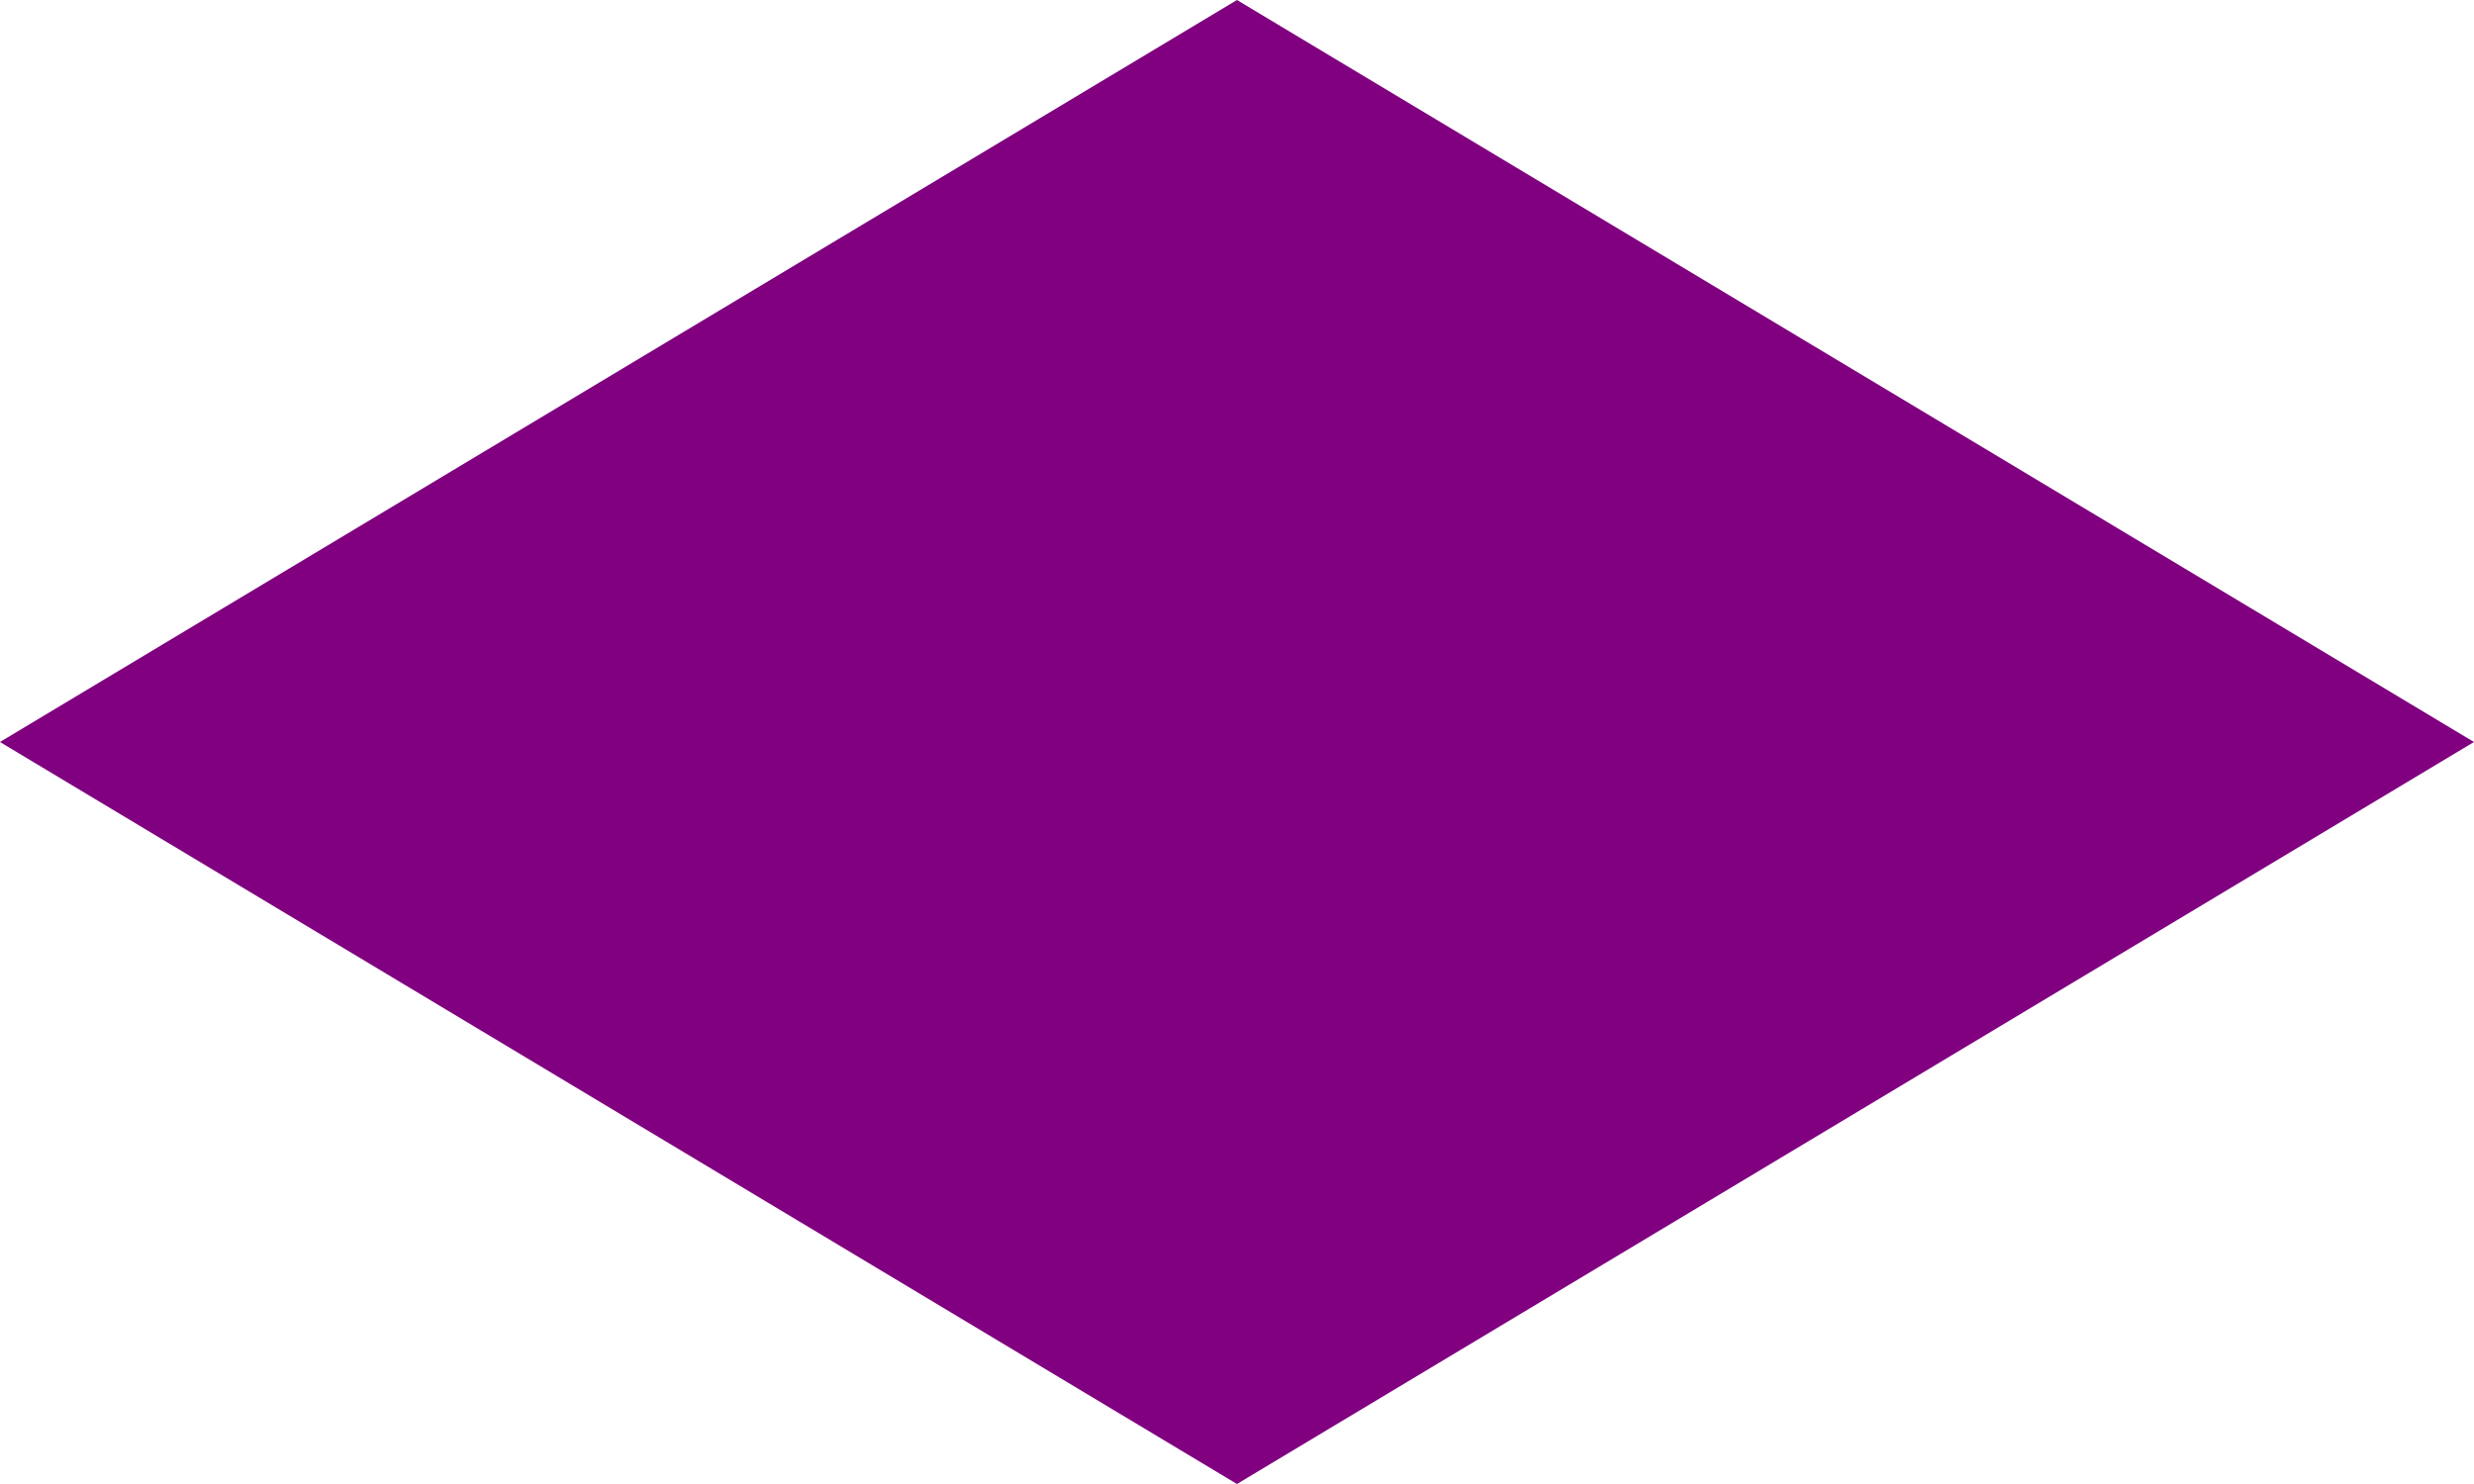
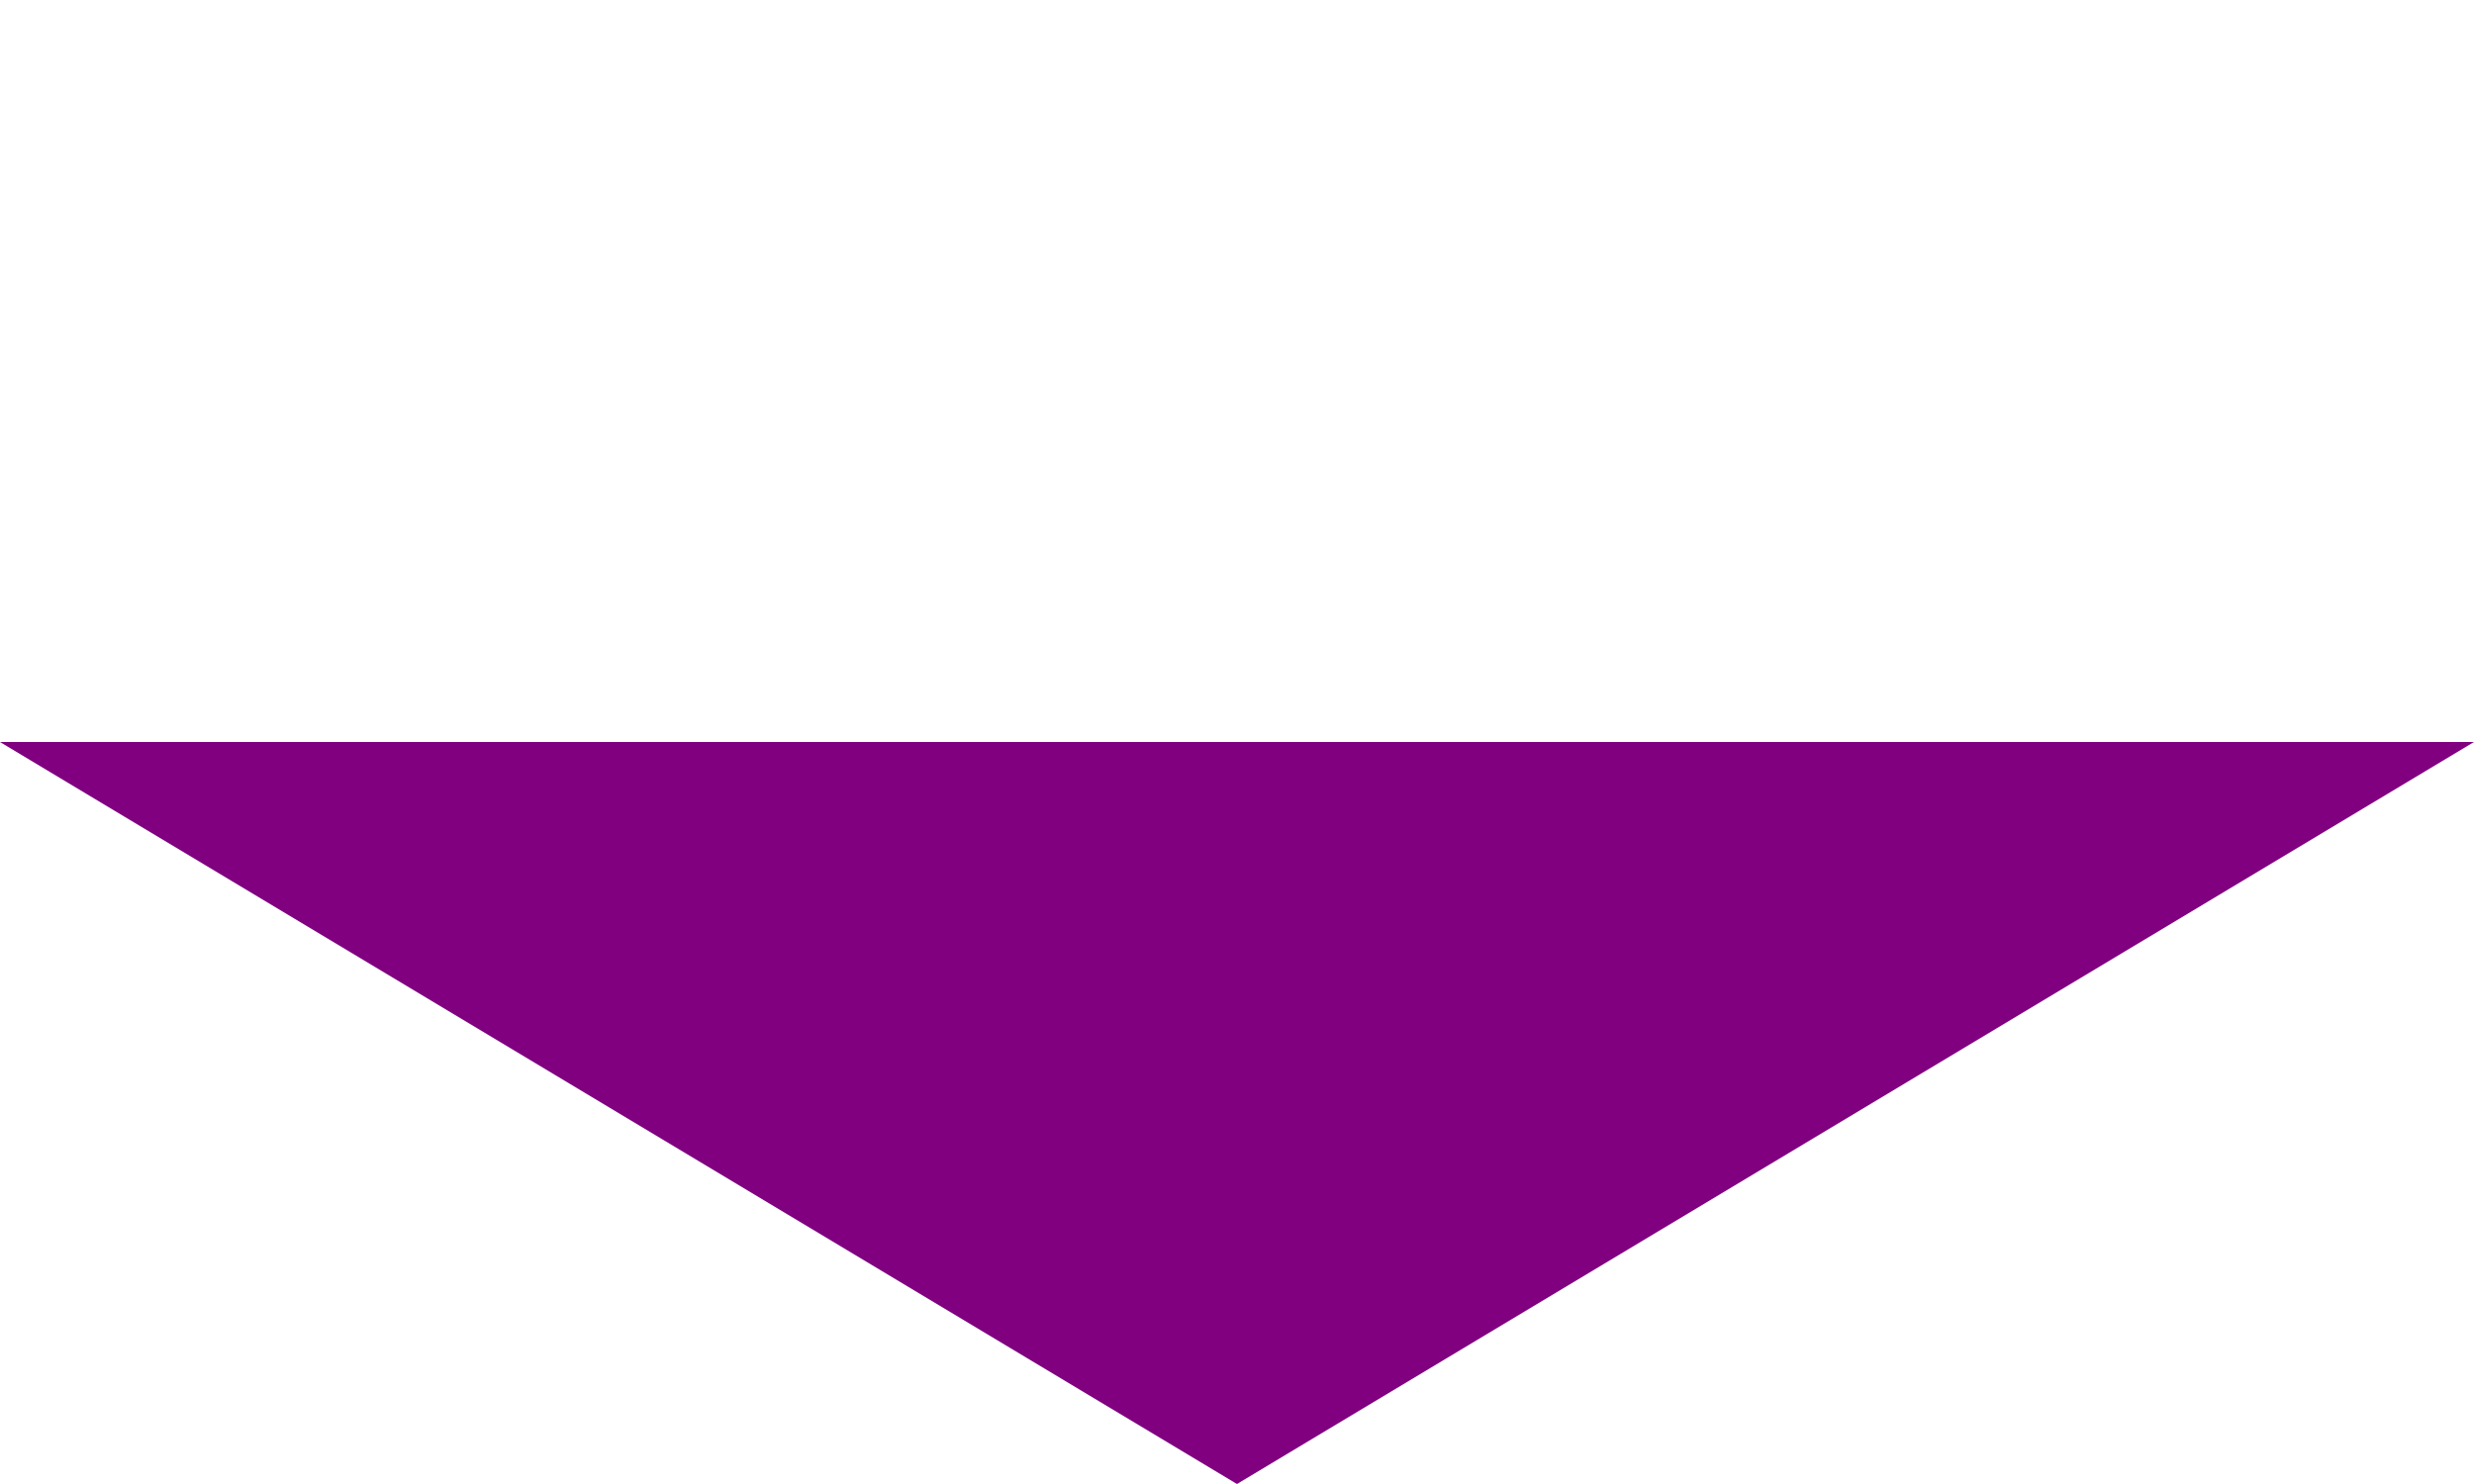
<svg xmlns="http://www.w3.org/2000/svg" width="100" height="60">
-   <path d="M0 30 L50 0 L100 30 L50 60 Z" stroke="purple" fill="purple" stroke-width="0" />
+   <path d="M0 30 L100 30 L50 60 Z" stroke="purple" fill="purple" stroke-width="0" />
</svg>